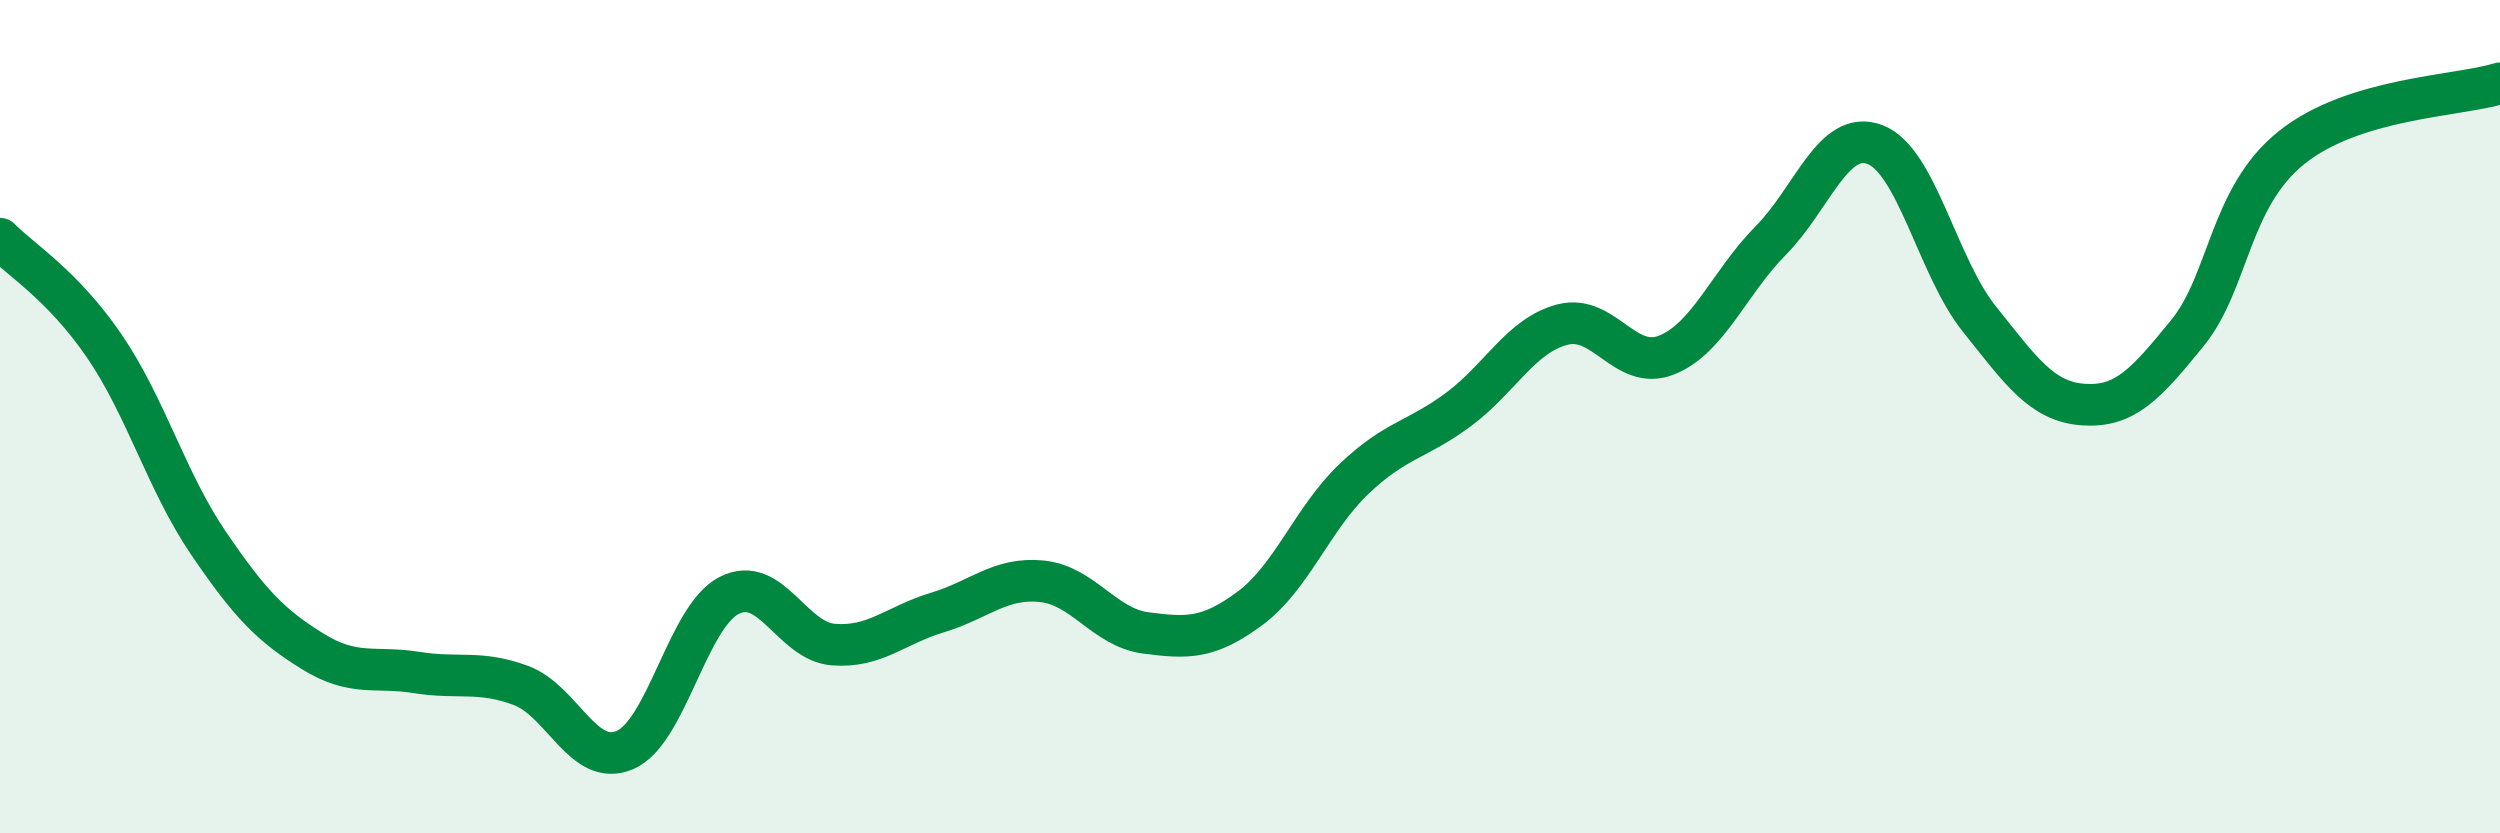
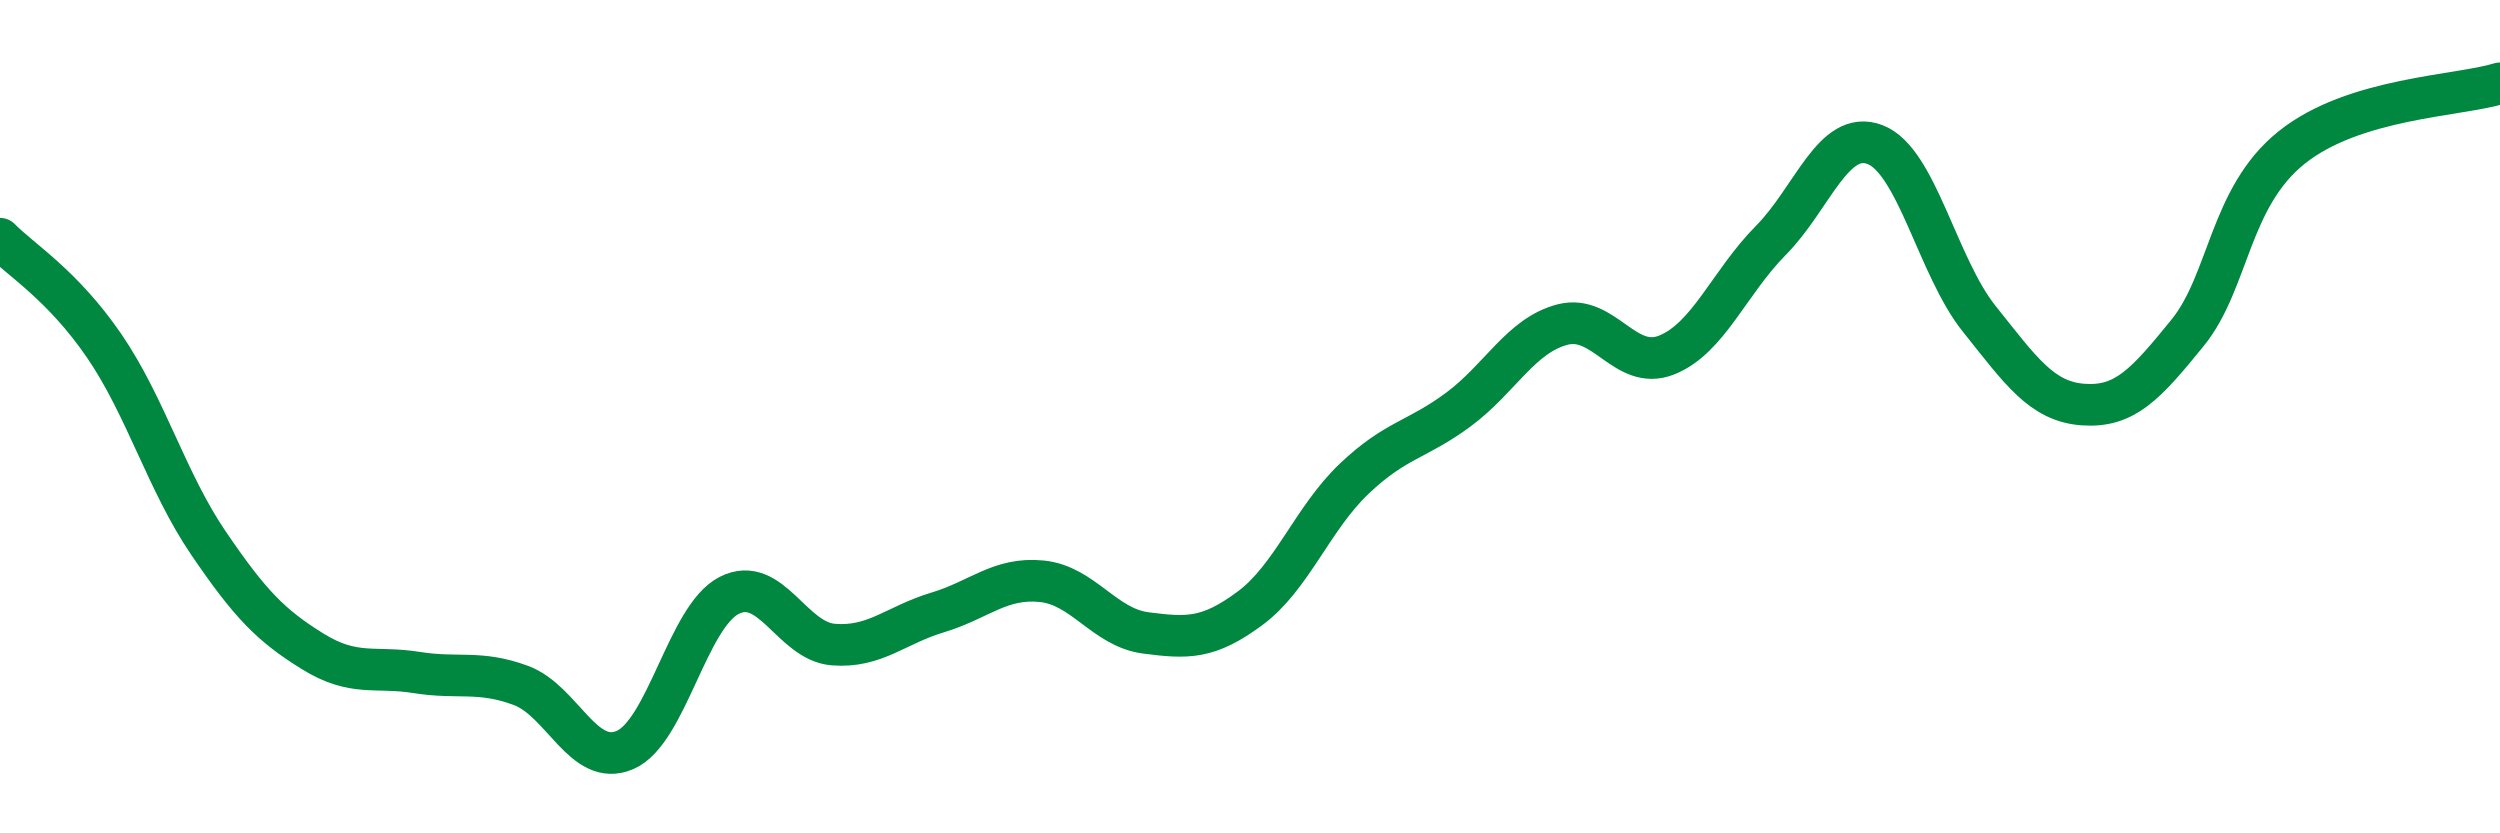
<svg xmlns="http://www.w3.org/2000/svg" width="60" height="20" viewBox="0 0 60 20">
-   <path d="M 0,5.73 C 0.5,6.24 1.5,6.84 2.5,8.3 C 3.5,9.76 4,11.56 5,13.03 C 6,14.5 6.5,15.01 7.5,15.63 C 8.5,16.25 9,15.98 10,16.14 C 11,16.3 11.5,16.08 12.5,16.45 C 13.5,16.82 14,18.43 15,18 C 16,17.57 16.5,14.8 17.5,14.29 C 18.5,13.78 19,15.39 20,15.47 C 21,15.55 21.5,15 22.5,14.7 C 23.5,14.4 24,13.85 25,13.95 C 26,14.05 26.5,15.06 27.5,15.19 C 28.5,15.32 29,15.34 30,14.6 C 31,13.86 31.5,12.44 32.5,11.49 C 33.5,10.54 34,10.57 35,9.83 C 36,9.09 36.5,8.05 37.5,7.79 C 38.5,7.53 39,8.92 40,8.52 C 41,8.12 41.5,6.78 42.5,5.77 C 43.5,4.76 44,3.09 45,3.47 C 46,3.85 46.5,6.4 47.5,7.65 C 48.5,8.9 49,9.64 50,9.71 C 51,9.78 51.5,9.22 52.5,7.99 C 53.5,6.76 53.5,4.74 55,3.54 C 56.5,2.34 59,2.31 60,2L60 20L0 20Z" fill="#008740" opacity="0.1" stroke-linecap="round" stroke-linejoin="round" />
  <path d="M 0,5.73 C 0.5,6.24 1.5,6.84 2.5,8.3 C 3.5,9.76 4,11.56 5,13.03 C 6,14.5 6.5,15.01 7.5,15.63 C 8.5,16.25 9,15.98 10,16.14 C 11,16.3 11.5,16.08 12.5,16.45 C 13.5,16.82 14,18.43 15,18 C 16,17.57 16.5,14.8 17.5,14.29 C 18.5,13.78 19,15.39 20,15.47 C 21,15.55 21.5,15 22.5,14.7 C 23.5,14.4 24,13.85 25,13.95 C 26,14.05 26.5,15.06 27.5,15.19 C 28.5,15.32 29,15.34 30,14.6 C 31,13.86 31.5,12.44 32.5,11.49 C 33.5,10.54 34,10.57 35,9.83 C 36,9.09 36.5,8.05 37.5,7.79 C 38.5,7.53 39,8.92 40,8.52 C 41,8.12 41.5,6.78 42.5,5.77 C 43.5,4.76 44,3.09 45,3.47 C 46,3.85 46.5,6.4 47.5,7.65 C 48.5,8.9 49,9.64 50,9.71 C 51,9.78 51.5,9.22 52.5,7.99 C 53.5,6.76 53.5,4.74 55,3.54 C 56.5,2.34 59,2.31 60,2" stroke="#008740" stroke-width="1" fill="none" stroke-linecap="round" stroke-linejoin="round" />
</svg>